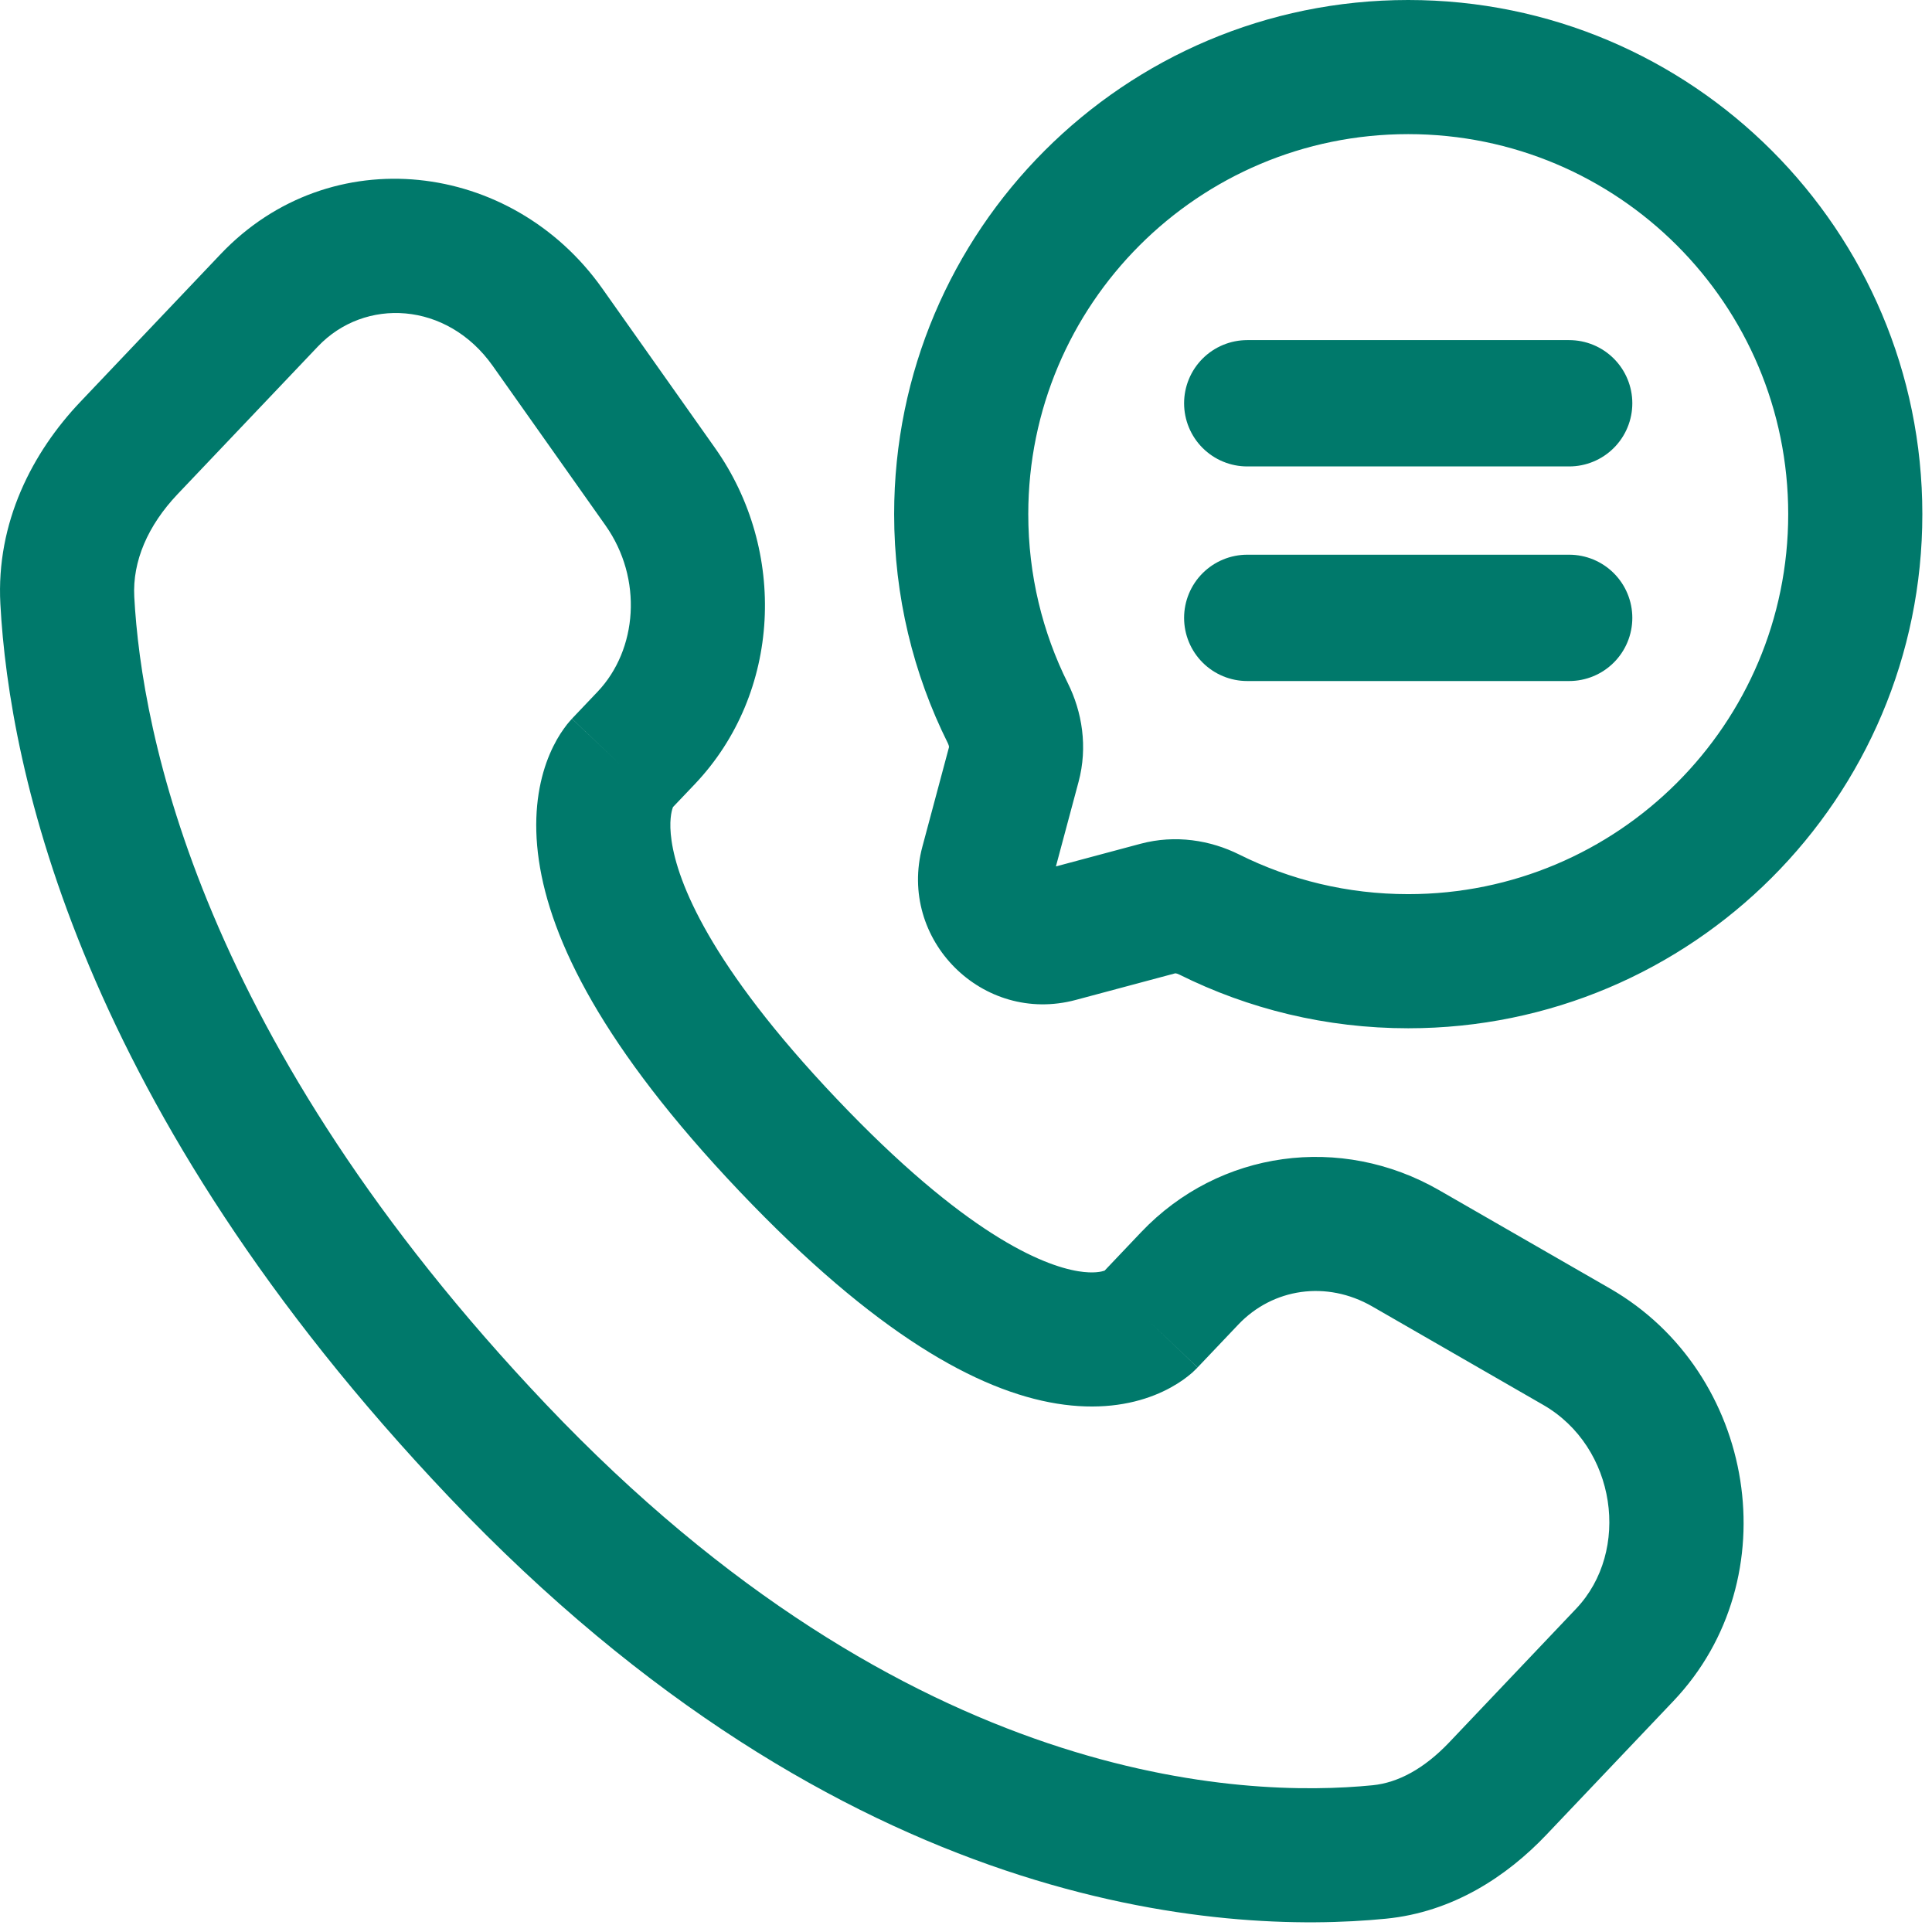
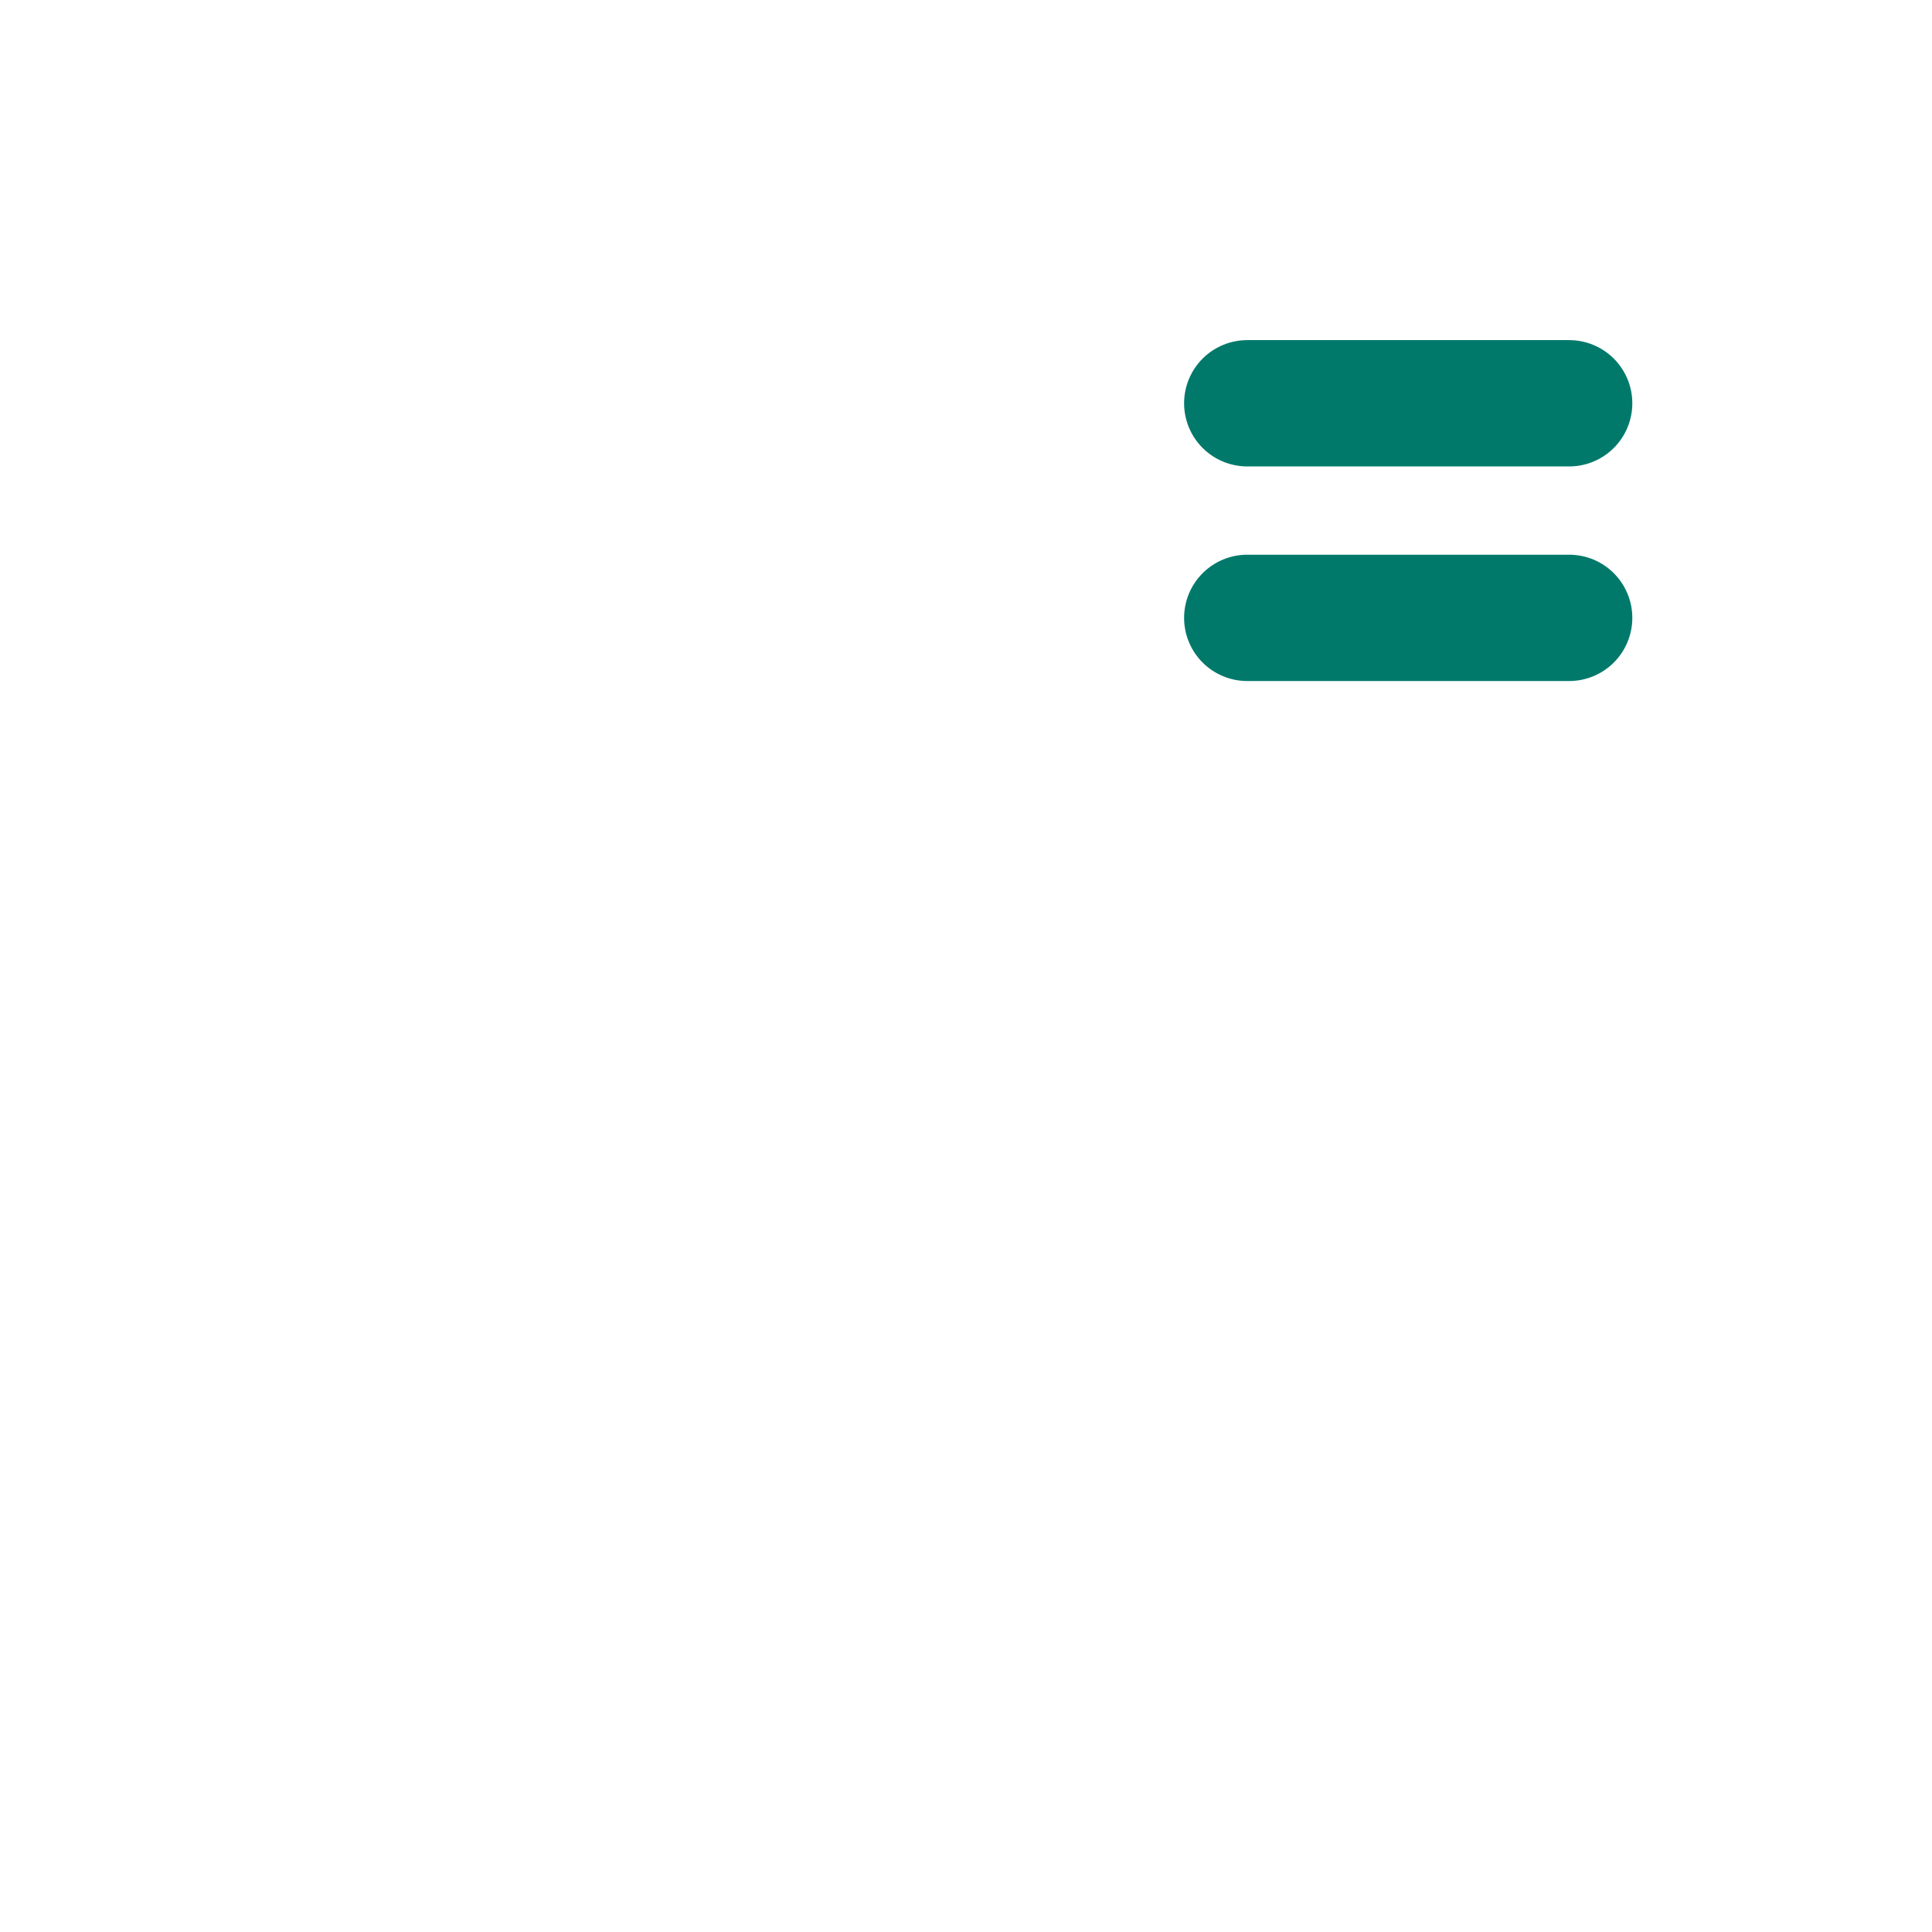
<svg xmlns="http://www.w3.org/2000/svg" width="26" height="26" viewBox="0 0 26 26" fill="none">
-   <path fill-rule="evenodd" clip-rule="evenodd" d="M18.951 1.805C16.127 1.805 13.838 4.094 13.838 6.919C13.838 7.738 14.03 8.511 14.371 9.195C14.562 9.579 14.641 10.05 14.515 10.521L14.21 11.66L15.349 11.355C15.82 11.229 16.291 11.308 16.675 11.499C17.36 11.841 18.132 12.033 18.951 12.033C21.776 12.033 24.065 9.743 24.065 6.919C24.065 4.094 21.776 1.805 18.951 1.805ZM12.033 6.919C12.033 3.098 15.13 0 18.951 0C22.773 0 25.87 3.098 25.87 6.919C25.87 10.74 22.773 13.838 18.951 13.838C17.846 13.838 16.799 13.578 15.87 13.115C15.85 13.105 15.833 13.101 15.823 13.099C15.818 13.099 15.815 13.099 15.814 13.099L14.476 13.457C13.224 13.792 12.078 12.646 12.413 11.394L12.771 10.056C12.771 10.055 12.771 10.052 12.771 10.047C12.77 10.037 12.765 10.021 12.755 10C12.292 9.071 12.033 8.024 12.033 6.919ZM2.969 3.42C4.445 1.866 6.885 2.158 8.105 3.882L9.622 6.028C10.598 7.408 10.515 9.326 9.351 10.552L9.056 10.862C9.056 10.864 9.055 10.867 9.054 10.869C9.038 10.913 8.999 11.052 9.038 11.317C9.118 11.865 9.541 12.979 11.259 14.787C12.982 16.602 14.027 17.029 14.512 17.108C14.721 17.142 14.83 17.112 14.865 17.1L15.357 16.582C16.408 15.476 18.047 15.257 19.369 16.018L21.668 17.341C23.633 18.472 24.09 21.239 22.52 22.892L20.81 24.692C20.277 25.253 19.549 25.733 18.651 25.821C16.456 26.038 11.372 25.756 6.042 20.145C1.069 14.909 0.124 10.354 0.005 8.129C-0.054 7.03 0.436 6.087 1.081 5.408L2.969 3.42ZM6.631 4.924C6.015 4.053 4.907 4 4.278 4.663L2.389 6.651C1.991 7.071 1.781 7.552 1.807 8.033C1.905 9.849 2.687 13.991 7.351 18.902C12.241 24.05 16.747 24.196 18.473 24.025C18.815 23.991 19.166 23.802 19.502 23.449L21.211 21.649C21.948 20.873 21.755 19.474 20.767 18.906L18.468 17.582C17.852 17.227 17.129 17.337 16.665 17.825L16.117 18.402L15.463 17.781C16.117 18.402 16.116 18.403 16.116 18.404L16.114 18.406L16.11 18.41L16.102 18.417L16.085 18.434C16.073 18.446 16.059 18.46 16.043 18.474C16.01 18.502 15.97 18.535 15.922 18.569C15.825 18.637 15.697 18.712 15.535 18.776C15.203 18.907 14.764 18.977 14.222 18.889C13.166 18.718 11.783 17.959 9.95 16.03C8.112 14.095 7.409 12.652 7.252 11.579C7.172 11.032 7.236 10.595 7.353 10.264C7.411 10.102 7.479 9.972 7.542 9.874C7.574 9.825 7.604 9.784 7.63 9.75C7.643 9.734 7.656 9.719 7.667 9.706L7.683 9.688L7.69 9.68L7.694 9.676L7.696 9.674C7.696 9.673 7.697 9.672 8.352 10.294L7.697 9.672L8.042 9.309C8.578 8.745 8.656 7.789 8.148 7.07L6.631 4.924Z" fill="#00796B" />
  <path d="M16.785 8.315H21.117" stroke="#00796B" stroke-width="1.7" stroke-linecap="round" />
  <path d="M16.785 5.427H21.117" stroke="#00796B" stroke-width="1.7" stroke-linecap="round" />
</svg>